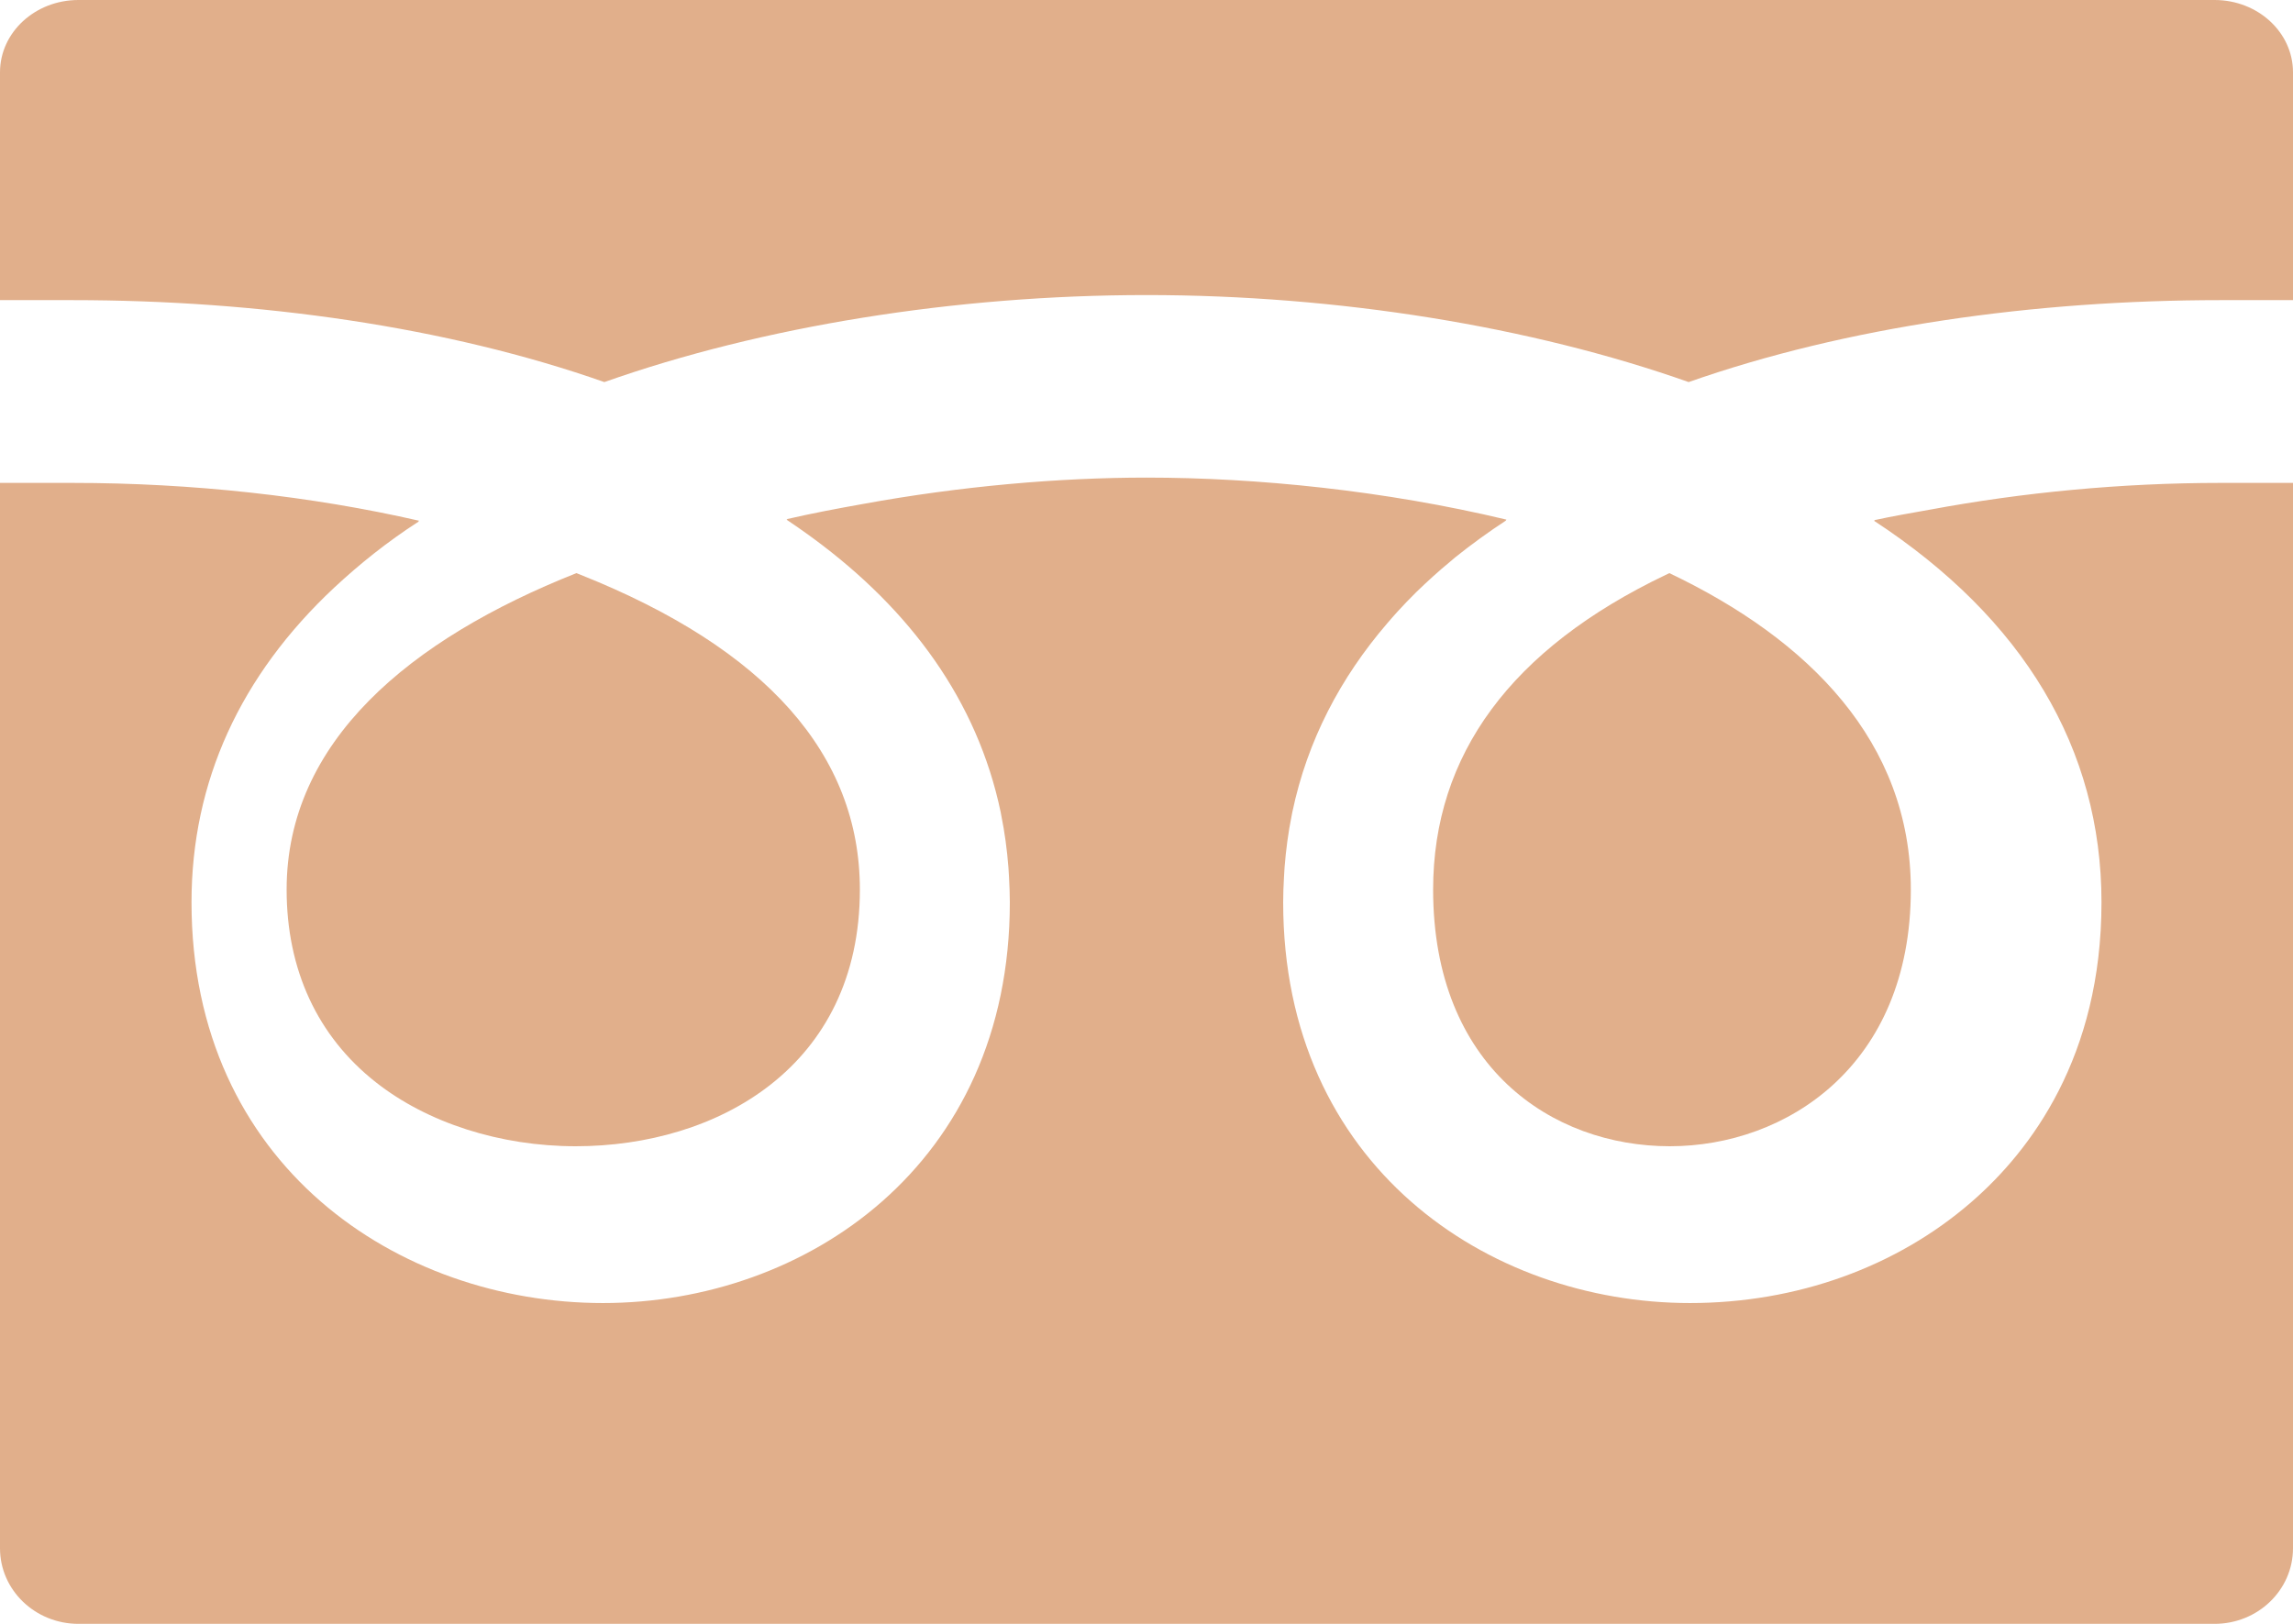
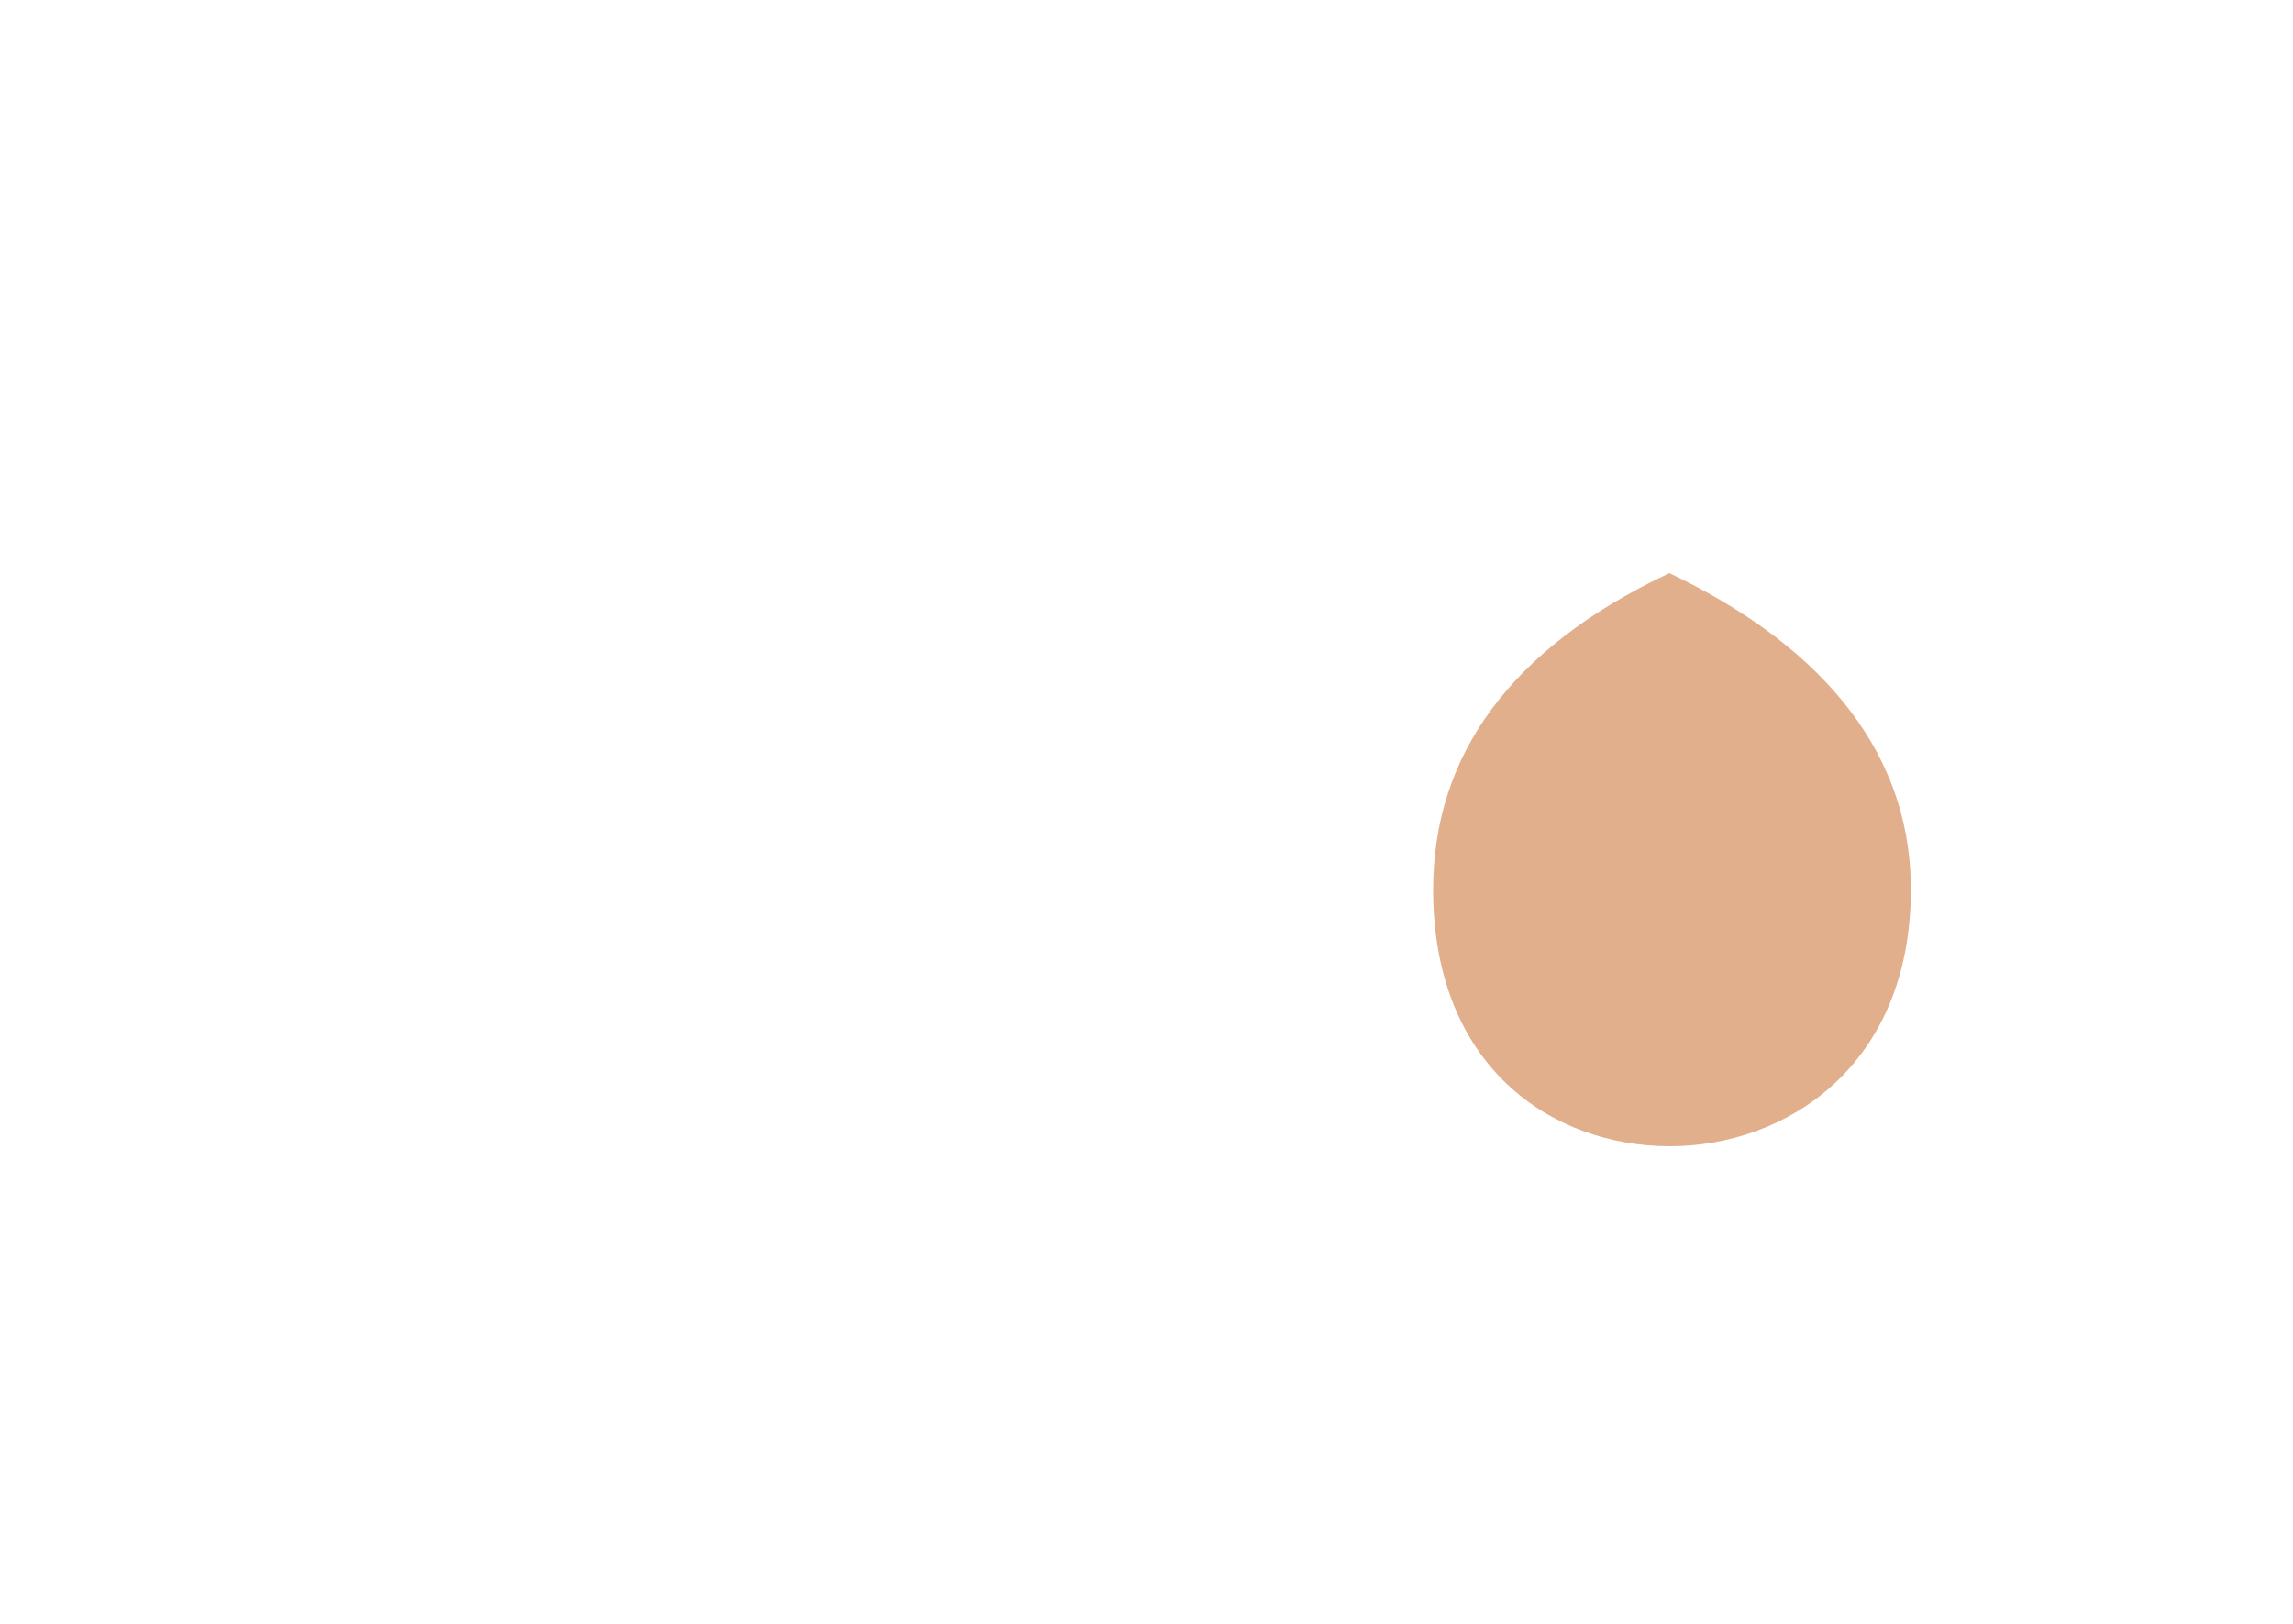
<svg xmlns="http://www.w3.org/2000/svg" width="48" height="34" viewBox="0 0 48 34" fill="none">
  <path d="M30 18.626C30 22.339 32.489 24 34.956 24C37.386 24 40 22.319 40 18.626C40 15.529 37.856 13.386 34.945 12C34.919 12.012 34.892 12.025 34.866 12.038C31.637 13.583 30 15.8 30 18.626Z" fill="#E1AF8B" />
-   <path d="M6 18.626C6 20.303 6.645 21.698 7.866 22.659C8.947 23.512 10.473 24 12.052 24C15.013 24 18 22.339 18 18.626C18 15.8 16.036 13.583 12.161 12.038C12.13 12.025 12.097 12.012 12.066 12C8.573 13.386 6 15.529 6 18.626Z" fill="#E1AF8B" />
-   <path d="M48 10.125V10.111H46.489C44.403 10.111 42.341 10.311 40.417 10.668C40.02 10.739 39.62 10.807 39.236 10.891C39.24 10.893 39.243 10.896 39.247 10.899C39.241 10.9 39.234 10.901 39.228 10.903C42.356 12.95 43.991 15.674 43.991 18.892C43.991 22.123 42.511 24.088 41.27 25.166C39.699 26.531 37.607 27.283 35.377 27.283C31.145 27.283 26.861 24.401 26.861 18.892C26.861 18.715 26.868 18.541 26.878 18.368C26.881 18.3 26.885 18.232 26.89 18.164C26.919 17.791 26.968 17.427 27.039 17.075C27.044 17.051 27.048 17.027 27.053 17.003C27.367 15.505 28.06 14.19 29.041 13.049C29.114 12.965 29.186 12.881 29.262 12.798C29.387 12.662 29.515 12.528 29.648 12.397C29.876 12.177 30.112 11.96 30.367 11.751C30.401 11.723 30.433 11.694 30.467 11.666C30.8 11.399 31.154 11.142 31.532 10.894C31.528 10.893 31.523 10.893 31.519 10.892C31.525 10.888 31.53 10.884 31.536 10.88C28.99 10.27 26.306 10 24 10C22.173 10 20.11 10.178 18.065 10.552C17.524 10.648 16.988 10.75 16.473 10.869C16.477 10.871 16.48 10.874 16.483 10.876C16.477 10.878 16.47 10.879 16.464 10.88C16.625 10.987 16.782 11.097 16.937 11.209C16.973 11.235 17.009 11.262 17.045 11.288C19.049 12.767 20.457 14.664 20.948 17.007C20.952 17.027 20.955 17.047 20.959 17.067C21.031 17.423 21.081 17.79 21.11 18.167C21.115 18.233 21.118 18.299 21.122 18.365C21.131 18.539 21.139 18.714 21.139 18.892C21.139 24.401 16.855 27.283 12.622 27.283C8.342 27.283 4.009 24.401 4.009 18.892C4.009 16.359 5.037 14.138 6.994 12.306C7.523 11.813 8.105 11.345 8.769 10.917C8.764 10.916 8.76 10.915 8.756 10.914C8.762 10.911 8.766 10.906 8.772 10.903C6.53 10.389 4.031 10.111 1.511 10.111H0V32.417C0 33.292 0.735 34 1.642 34H46.358C47.265 34 48 33.292 48 32.417V10.193V10.125Z" fill="#E1AF8B" />
-   <path d="M12.651 8C15.948 6.834 19.997 6.178 24 6.178C28.003 6.178 32.051 6.834 35.349 8C38.651 6.839 42.577 6.284 46.489 6.284H48V1.514C48 0.678 47.265 0 46.358 0H1.642C0.735 0 0 0.678 0 1.514V6.284H1.511C5.423 6.284 9.349 6.839 12.651 8Z" fill="#E1AF8B" />
</svg>